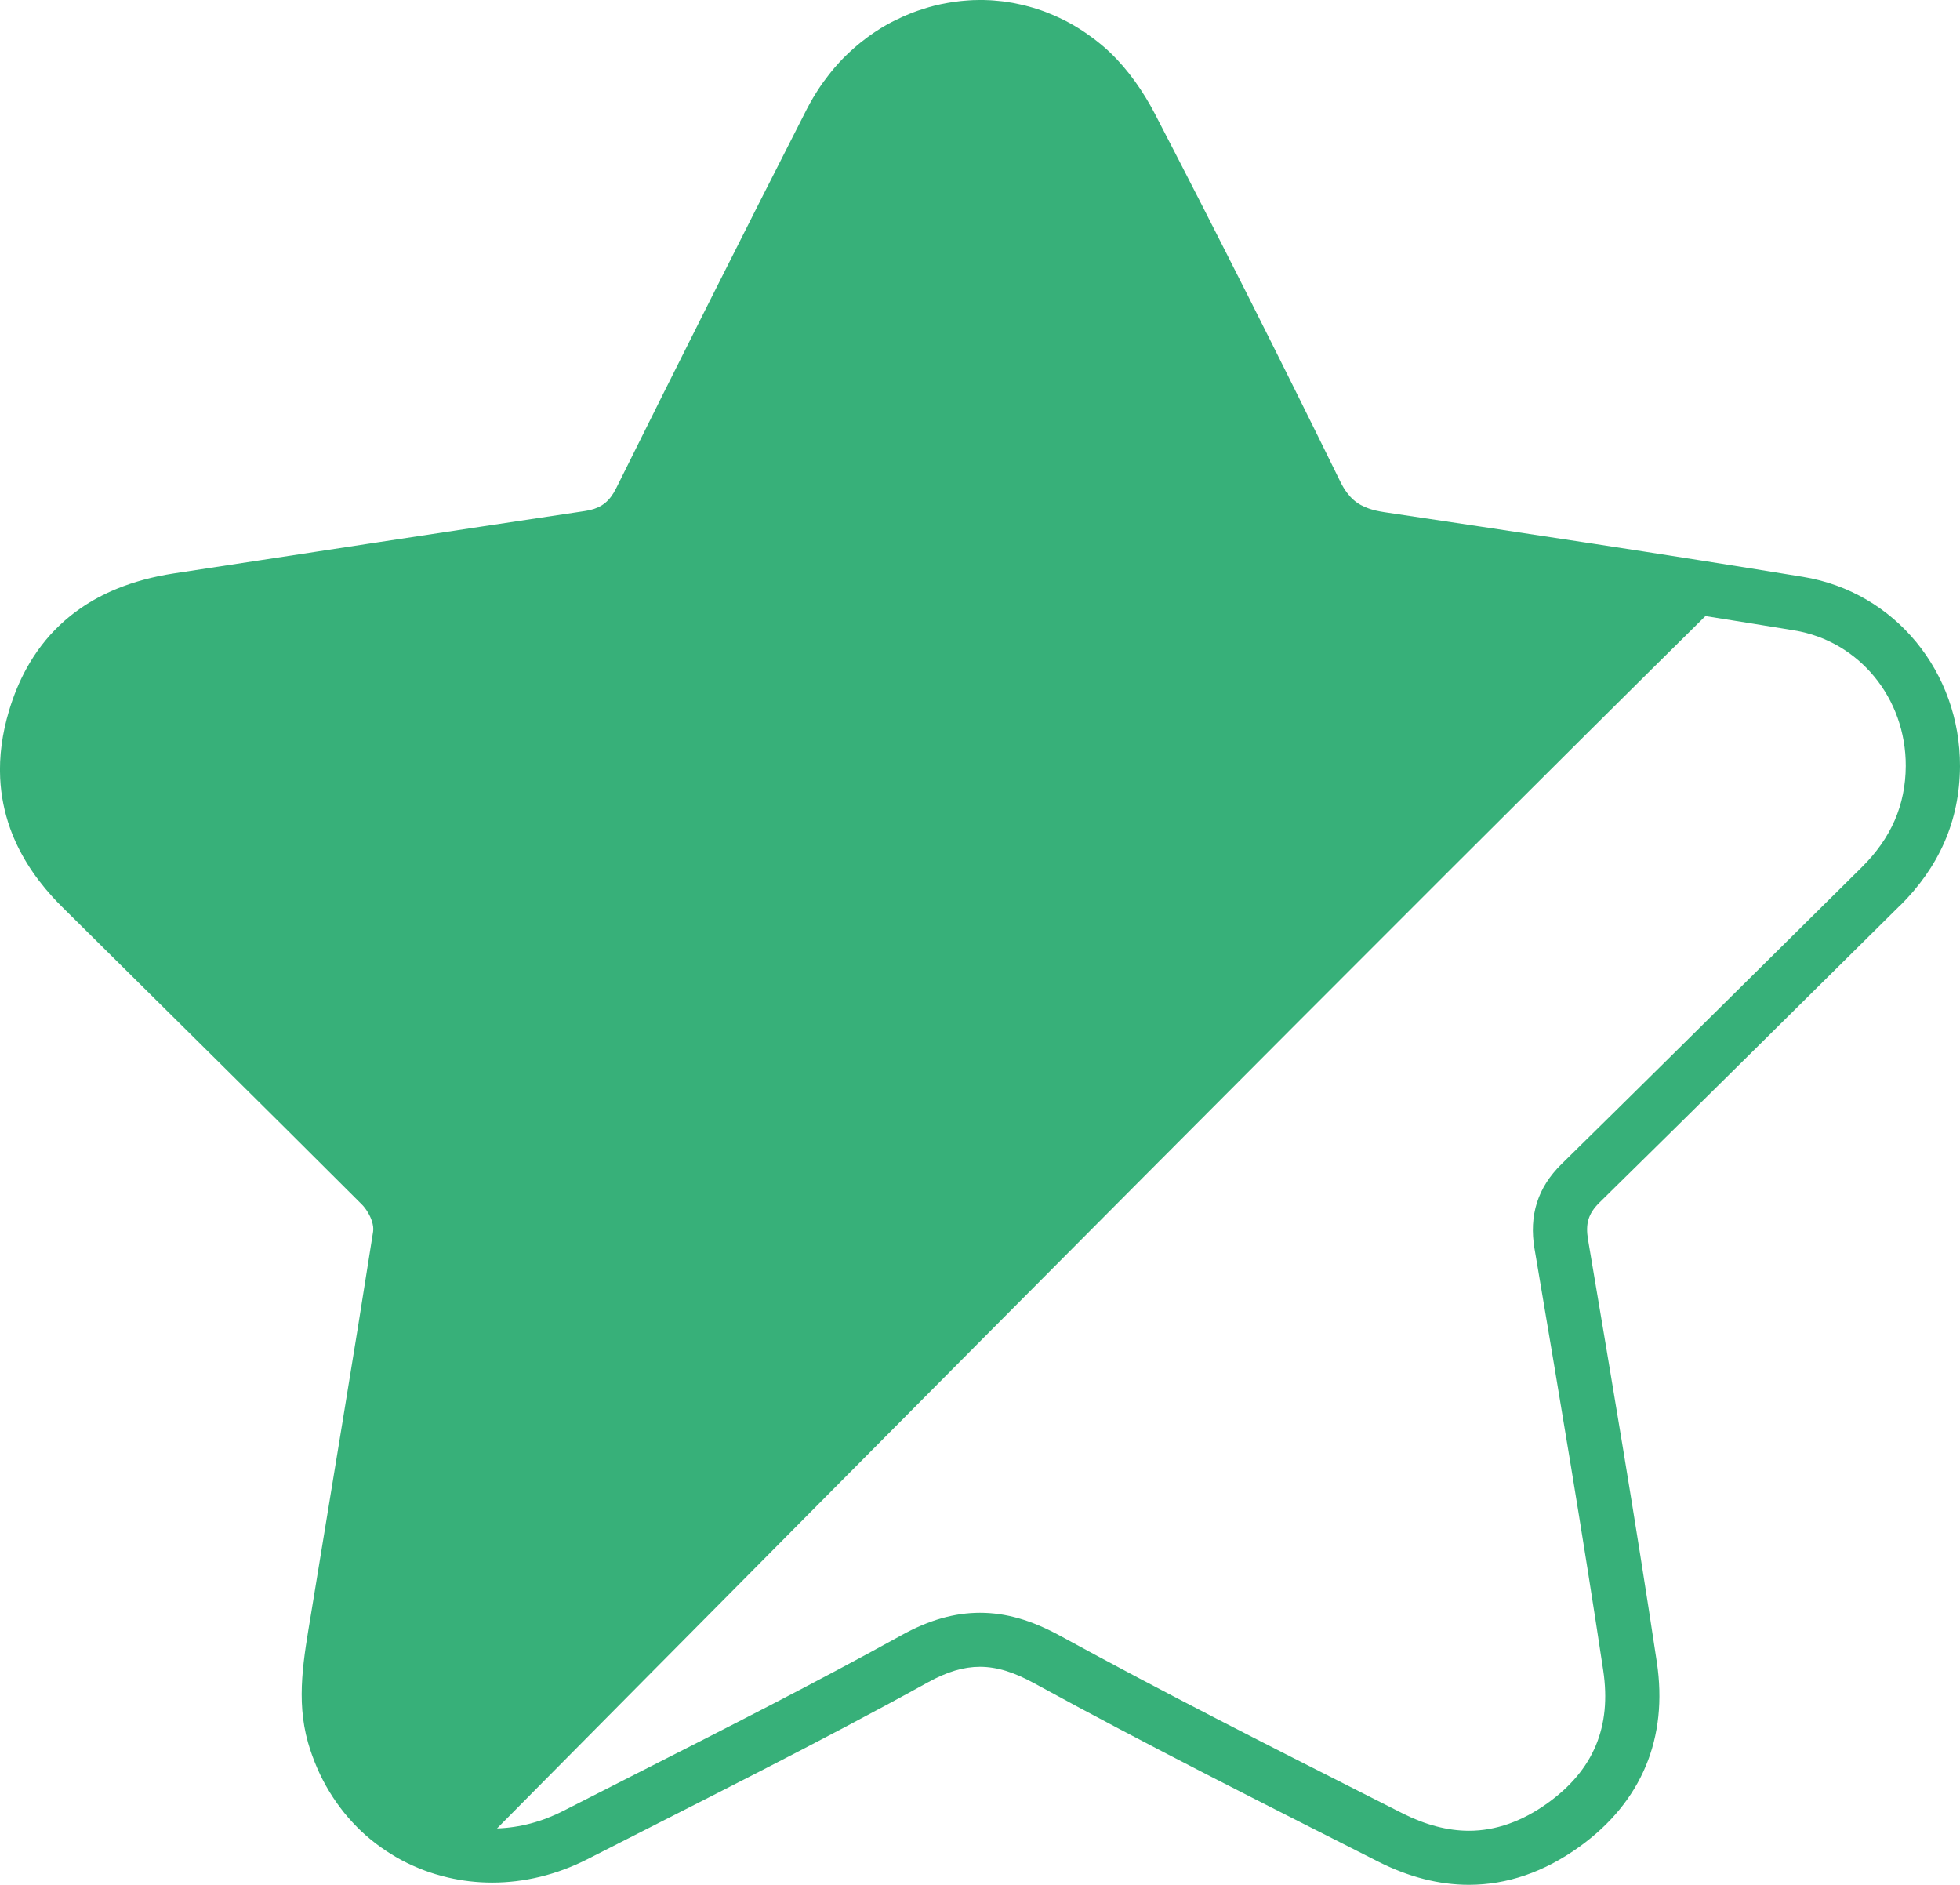
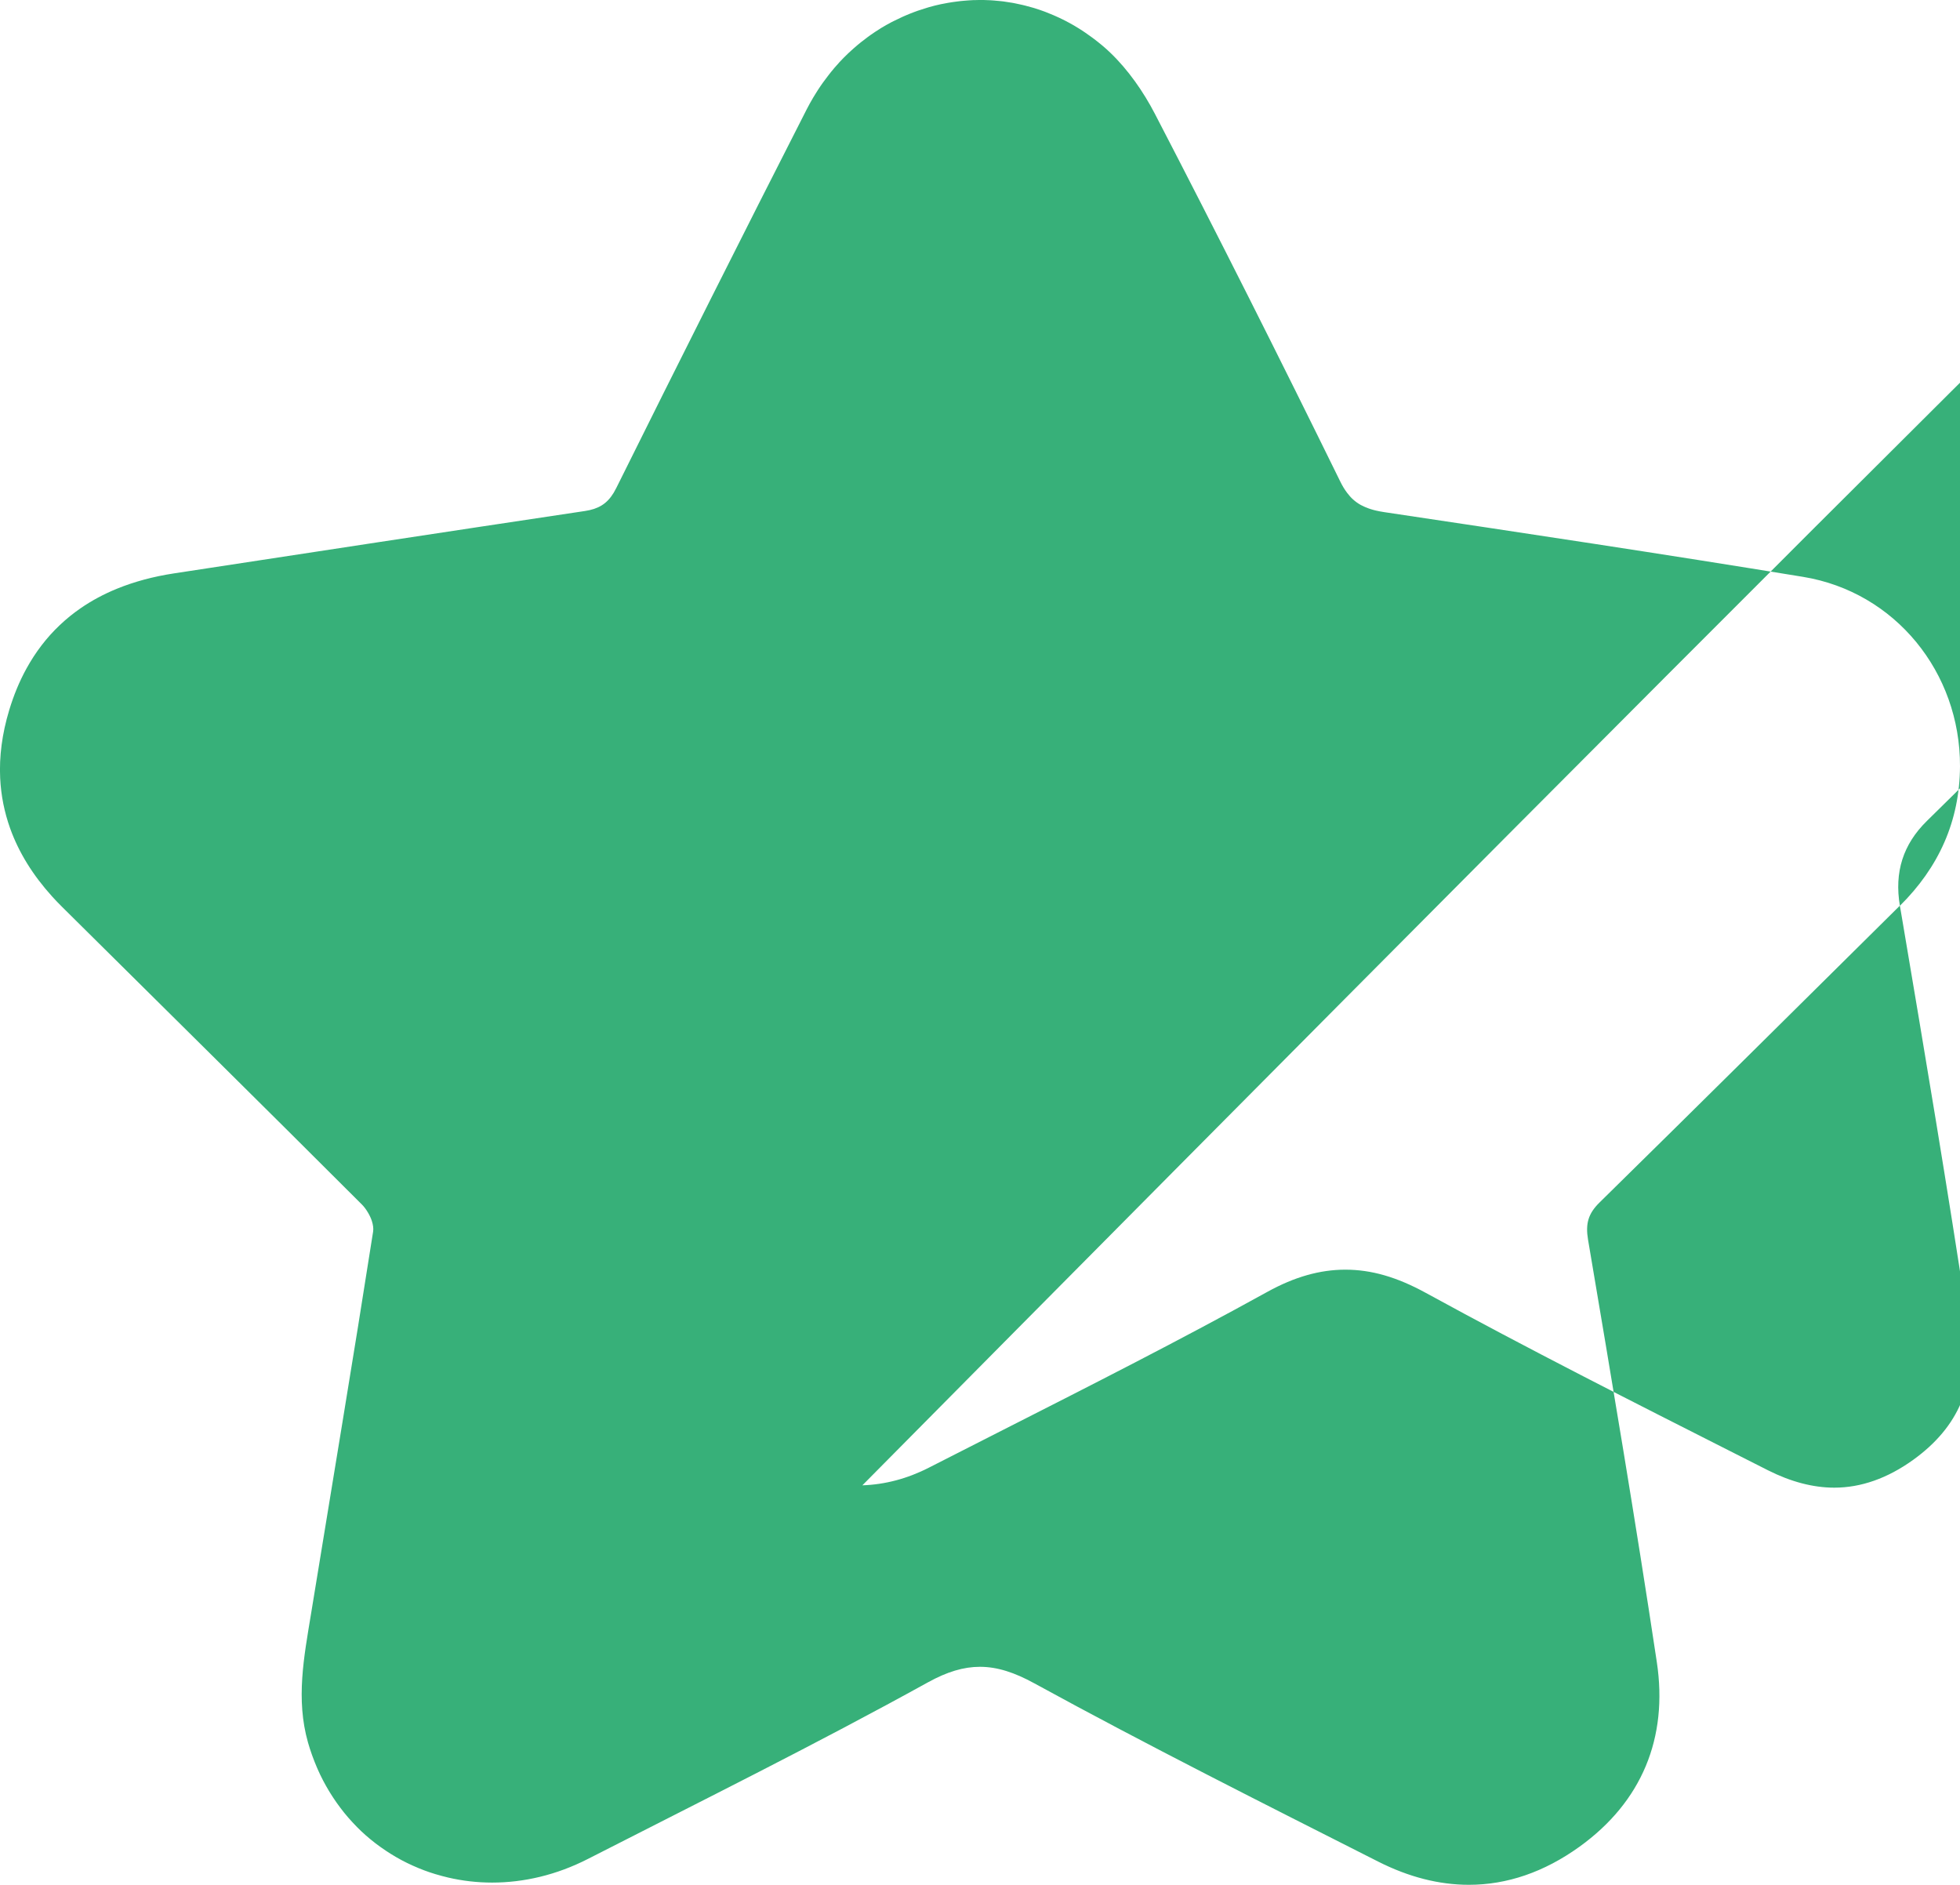
<svg xmlns="http://www.w3.org/2000/svg" id="_Слой_2" data-name="Слой 2" viewBox="0 0 361.31 347.44">
  <defs>
    <style> .cls-1 { fill: #37b079; } </style>
  </defs>
  <g id="_Слой_1-2" data-name="Слой 1">
-     <path class="cls-1" d="M350.23,166.95c7.16-7.09,11.02-15.58,11.08-25.71,.05-17.31-11.95-32.14-28.95-34.92-25.7-4.21-51.46-8.08-77.21-11.93-.54-.08-1.05-.18-1.53-.29-.31-.07-.62-.16-.91-.25-.13-.04-.26-.08-.39-.13-.24-.08-.46-.17-.69-.27-.26-.11-.52-.24-.77-.37-.52-.29-1-.63-1.45-1.04-.38-.34-.73-.74-1.07-1.19-.46-.6-.88-1.29-1.28-2.11-11.14-22.7-22.51-45.3-34.16-67.75-2.11-4.07-4.91-8.1-8.24-11.29-.48-.46-.96-.89-1.46-1.31-.5-.42-1.01-.82-1.52-1.21-.15-.12-.31-.23-.46-.34-.38-.28-.76-.55-1.14-.81-.16-.11-.32-.22-.49-.33-.46-.3-.93-.6-1.41-.88-.07-.04-.13-.08-.2-.12-.54-.31-1.08-.61-1.63-.89-.15-.08-.3-.15-.46-.23-.41-.2-.82-.4-1.24-.58-.17-.08-.35-.15-.52-.23-.46-.2-.92-.38-1.38-.56-.11-.04-.21-.08-.32-.12-.57-.21-1.14-.4-1.71-.58-.14-.04-.28-.08-.42-.12-.44-.13-.88-.25-1.32-.36-.18-.04-.36-.09-.54-.13-.45-.11-.9-.2-1.35-.29-.14-.03-.27-.06-.41-.08-.58-.1-1.16-.19-1.74-.27-.12-.02-.25-.03-.37-.04-.46-.05-.93-.1-1.39-.13-.18-.01-.37-.02-.55-.04-.44-.03-.87-.04-1.31-.05-.16,0-.32,0-.48-.01-.07,0-.14,0-.2,0-.16,0-.32,.01-.48,.02-.53,0-1.06,.02-1.58,.06-.26,.02-.51,.04-.77,.06-.5,.04-.99,.09-1.48,.16-.25,.03-.49,.06-.74,.1-.57,.08-1.13,.19-1.7,.3-.16,.03-.31,.05-.47,.09-.72,.15-1.43,.33-2.13,.53-.17,.05-.35,.11-.52,.16-.53,.16-1.06,.33-1.59,.51-.24,.08-.47,.17-.71,.26-.47,.18-.94,.36-1.4,.56-.23,.1-.46,.2-.69,.3-.51,.23-1.01,.47-1.5,.72-.17,.09-.34,.16-.51,.25-.66,.35-1.31,.71-1.95,1.1-.13,.08-.25,.16-.37,.24-.51,.32-1.02,.65-1.51,1-.21,.14-.41,.29-.61,.44-.42,.31-.83,.62-1.24,.95-.21,.17-.41,.33-.61,.5-.42,.35-.83,.72-1.24,1.09-.16,.15-.33,.3-.49,.45-.56,.53-1.1,1.08-1.63,1.65-.07,.07-.13,.15-.19,.22-.46,.5-.91,1.02-1.34,1.56-.16,.2-.32,.41-.48,.61-.34,.43-.67,.87-.99,1.32-.16,.23-.33,.46-.49,.7-.32,.47-.62,.94-.92,1.43-.13,.22-.27,.43-.4,.65-.42,.71-.82,1.43-1.2,2.17-5.91,11.6-11.79,23.21-17.64,34.85-5.85,11.63-11.67,23.28-17.46,34.94-.17,.33-.34,.64-.51,.93-1.24,2.02-2.81,2.95-5.28,3.32-12.63,1.89-25.26,3.8-37.89,5.72-12.63,1.92-25.25,3.85-37.88,5.78-3.79,.58-7.3,1.52-10.51,2.83-2.4,.98-4.64,2.18-6.68,3.59-1.37,.94-2.65,1.98-3.85,3.12-2.4,2.27-4.46,4.95-6.15,8.03-1.27,2.31-2.33,4.86-3.17,7.65-1.31,4.34-1.85,8.52-1.66,12.52,.08,1.6,.27,3.17,.58,4.72,.31,1.54,.73,3.06,1.26,4.54,1.6,4.46,4.21,8.65,7.75,12.56,.59,.65,1.21,1.3,1.85,1.93,18.42,18.28,36.9,36.49,55.25,54.84,.39,.39,.77,.9,1.1,1.46,.17,.29,.34,.59,.47,.9,.1,.23,.19,.45,.26,.68,.22,.68,.32,1.36,.23,1.94-1.84,11.76-3.74,23.51-5.67,35.25-.96,5.87-1.93,11.74-2.89,17.62-.97,5.87-1.93,11.74-2.89,17.62-1.29,7.87-2.83,15.7-.55,23.7,.21,.74,.45,1.47,.7,2.18,.05,.14,.1,.28,.15,.41,.25,.69,.52,1.36,.8,2.02,.05,.12,.11,.24,.16,.36,.28,.64,.58,1.27,.9,1.88,.02,.05,.05,.1,.07,.14,.33,.64,.69,1.26,1.05,1.87,.07,.12,.15,.24,.22,.36,.37,.6,.75,1.18,1.15,1.75,.06,.08,.12,.16,.17,.24,.39,.54,.78,1.07,1.19,1.58,.05,.06,.1,.13,.15,.19,.44,.54,.89,1.06,1.36,1.57,.09,.1,.17,.19,.26,.28,.47,.51,.96,1,1.46,1.48,.04,.04,.08,.07,.12,.11,.49,.46,.99,.9,1.51,1.33,.07,.06,.14,.12,.21,.17,.53,.44,1.07,.85,1.63,1.25,.09,.07,.18,.13,.27,.19,1.15,.82,2.34,1.56,3.58,2.23,.08,.04,.16,.09,.24,.13,.61,.32,1.23,.63,1.86,.91,.08,.04,.17,.07,.25,.11,1.29,.58,2.62,1.08,3.98,1.49,.09,.03,.18,.06,.28,.08,.67,.2,1.35,.38,2.03,.54,.02,0,.05,.01,.07,.02,0,0,0,0,0,0,2.63,.61,5.35,.93,8.12,.93,5.83,0,11.86-1.39,17.68-4.37,20.97-10.71,42.08-21.17,62.68-32.55,3.5-1.93,6.54-2.85,9.56-2.85,3.22,0,6.39,1.05,10.04,3.05,20.86,11.42,42.14,22.1,63.37,32.85,5.63,2.85,11.23,4.28,16.73,4.28,7.01,0,13.86-2.33,20.37-7.01,11.52-8.29,16.37-20.08,14.27-34.04-3.91-26-8.3-51.93-12.68-77.86-.49-2.93,.02-4.79,2.12-6.85,18.52-18.18,36.92-36.47,55.37-54.72Zm-67.35,63.24l.37,2.17c4.18,24.74,8.5,50.33,12.29,75.52,1.56,10.38-1.78,18.37-10.22,24.44-4.73,3.4-9.61,5.12-14.53,5.12-3.91,0-8.02-1.08-12.22-3.2l-5.79-2.93c-18.91-9.57-38.46-19.46-57.29-29.77-5.33-2.92-10.04-4.28-14.84-4.28-4.69,0-9.4,1.34-14.39,4.1-15.98,8.83-32.63,17.28-48.73,25.45-4.56,2.31-9.11,4.62-13.66,6.95-3.97,2.03-8.09,3.11-12.25,3.25,73.84-74.57,168.92-170.32,222.76-223.46,5.46,.87,10.91,1.74,16.37,2.64,11.95,1.96,20.6,12.48,20.56,25-.04,7.19-2.69,13.3-8.11,18.66-5.1,5.05-10.2,10.1-15.3,15.15-13.11,12.98-26.66,26.41-40.04,39.55-4.4,4.32-6.03,9.44-4.98,15.66Z" />
+     <path class="cls-1" d="M350.23,166.95c7.16-7.09,11.02-15.58,11.08-25.71,.05-17.31-11.95-32.14-28.95-34.92-25.7-4.21-51.46-8.08-77.21-11.93-.54-.08-1.05-.18-1.53-.29-.31-.07-.62-.16-.91-.25-.13-.04-.26-.08-.39-.13-.24-.08-.46-.17-.69-.27-.26-.11-.52-.24-.77-.37-.52-.29-1-.63-1.45-1.04-.38-.34-.73-.74-1.07-1.19-.46-.6-.88-1.29-1.28-2.11-11.14-22.7-22.51-45.3-34.16-67.75-2.11-4.07-4.91-8.1-8.24-11.29-.48-.46-.96-.89-1.46-1.31-.5-.42-1.01-.82-1.52-1.21-.15-.12-.31-.23-.46-.34-.38-.28-.76-.55-1.14-.81-.16-.11-.32-.22-.49-.33-.46-.3-.93-.6-1.41-.88-.07-.04-.13-.08-.2-.12-.54-.31-1.08-.61-1.63-.89-.15-.08-.3-.15-.46-.23-.41-.2-.82-.4-1.24-.58-.17-.08-.35-.15-.52-.23-.46-.2-.92-.38-1.38-.56-.11-.04-.21-.08-.32-.12-.57-.21-1.14-.4-1.71-.58-.14-.04-.28-.08-.42-.12-.44-.13-.88-.25-1.32-.36-.18-.04-.36-.09-.54-.13-.45-.11-.9-.2-1.35-.29-.14-.03-.27-.06-.41-.08-.58-.1-1.16-.19-1.74-.27-.12-.02-.25-.03-.37-.04-.46-.05-.93-.1-1.39-.13-.18-.01-.37-.02-.55-.04-.44-.03-.87-.04-1.31-.05-.16,0-.32,0-.48-.01-.07,0-.14,0-.2,0-.16,0-.32,.01-.48,.02-.53,0-1.06,.02-1.58,.06-.26,.02-.51,.04-.77,.06-.5,.04-.99,.09-1.48,.16-.25,.03-.49,.06-.74,.1-.57,.08-1.13,.19-1.7,.3-.16,.03-.31,.05-.47,.09-.72,.15-1.43,.33-2.13,.53-.17,.05-.35,.11-.52,.16-.53,.16-1.06,.33-1.59,.51-.24,.08-.47,.17-.71,.26-.47,.18-.94,.36-1.4,.56-.23,.1-.46,.2-.69,.3-.51,.23-1.01,.47-1.5,.72-.17,.09-.34,.16-.51,.25-.66,.35-1.31,.71-1.95,1.1-.13,.08-.25,.16-.37,.24-.51,.32-1.02,.65-1.51,1-.21,.14-.41,.29-.61,.44-.42,.31-.83,.62-1.24,.95-.21,.17-.41,.33-.61,.5-.42,.35-.83,.72-1.24,1.09-.16,.15-.33,.3-.49,.45-.56,.53-1.1,1.08-1.63,1.65-.07,.07-.13,.15-.19,.22-.46,.5-.91,1.02-1.34,1.56-.16,.2-.32,.41-.48,.61-.34,.43-.67,.87-.99,1.32-.16,.23-.33,.46-.49,.7-.32,.47-.62,.94-.92,1.43-.13,.22-.27,.43-.4,.65-.42,.71-.82,1.43-1.2,2.17-5.91,11.6-11.79,23.21-17.64,34.85-5.85,11.63-11.67,23.28-17.46,34.94-.17,.33-.34,.64-.51,.93-1.24,2.02-2.81,2.95-5.28,3.32-12.63,1.89-25.26,3.8-37.89,5.72-12.63,1.92-25.25,3.85-37.88,5.78-3.79,.58-7.3,1.52-10.51,2.83-2.4,.98-4.64,2.18-6.68,3.59-1.37,.94-2.65,1.98-3.85,3.12-2.4,2.27-4.46,4.95-6.15,8.03-1.27,2.31-2.33,4.86-3.17,7.65-1.31,4.34-1.85,8.52-1.66,12.52,.08,1.6,.27,3.17,.58,4.72,.31,1.54,.73,3.06,1.26,4.54,1.6,4.46,4.21,8.65,7.75,12.56,.59,.65,1.21,1.3,1.85,1.93,18.42,18.28,36.9,36.49,55.25,54.84,.39,.39,.77,.9,1.1,1.46,.17,.29,.34,.59,.47,.9,.1,.23,.19,.45,.26,.68,.22,.68,.32,1.36,.23,1.94-1.84,11.76-3.74,23.51-5.67,35.25-.96,5.87-1.93,11.74-2.89,17.62-.97,5.87-1.93,11.74-2.89,17.62-1.29,7.87-2.83,15.7-.55,23.7,.21,.74,.45,1.47,.7,2.18,.05,.14,.1,.28,.15,.41,.25,.69,.52,1.36,.8,2.02,.05,.12,.11,.24,.16,.36,.28,.64,.58,1.27,.9,1.88,.02,.05,.05,.1,.07,.14,.33,.64,.69,1.26,1.05,1.87,.07,.12,.15,.24,.22,.36,.37,.6,.75,1.18,1.15,1.75,.06,.08,.12,.16,.17,.24,.39,.54,.78,1.07,1.19,1.58,.05,.06,.1,.13,.15,.19,.44,.54,.89,1.06,1.36,1.57,.09,.1,.17,.19,.26,.28,.47,.51,.96,1,1.46,1.48,.04,.04,.08,.07,.12,.11,.49,.46,.99,.9,1.51,1.33,.07,.06,.14,.12,.21,.17,.53,.44,1.07,.85,1.63,1.25,.09,.07,.18,.13,.27,.19,1.15,.82,2.34,1.56,3.58,2.23,.08,.04,.16,.09,.24,.13,.61,.32,1.23,.63,1.86,.91,.08,.04,.17,.07,.25,.11,1.29,.58,2.62,1.08,3.98,1.49,.09,.03,.18,.06,.28,.08,.67,.2,1.35,.38,2.03,.54,.02,0,.05,.01,.07,.02,0,0,0,0,0,0,2.63,.61,5.35,.93,8.12,.93,5.83,0,11.86-1.39,17.68-4.37,20.97-10.71,42.08-21.17,62.68-32.55,3.5-1.93,6.54-2.85,9.56-2.85,3.22,0,6.39,1.05,10.04,3.05,20.86,11.42,42.14,22.1,63.37,32.85,5.63,2.85,11.23,4.28,16.73,4.28,7.01,0,13.86-2.33,20.37-7.01,11.52-8.29,16.37-20.08,14.27-34.04-3.91-26-8.3-51.93-12.68-77.86-.49-2.93,.02-4.79,2.12-6.85,18.52-18.18,36.92-36.47,55.37-54.72Zl.37,2.17c4.18,24.74,8.5,50.33,12.29,75.52,1.56,10.38-1.78,18.37-10.22,24.44-4.73,3.4-9.61,5.12-14.53,5.12-3.91,0-8.02-1.08-12.22-3.2l-5.79-2.93c-18.91-9.57-38.46-19.46-57.29-29.77-5.33-2.92-10.04-4.28-14.84-4.28-4.69,0-9.4,1.34-14.39,4.1-15.98,8.83-32.63,17.28-48.73,25.45-4.56,2.31-9.11,4.62-13.66,6.95-3.97,2.03-8.09,3.11-12.25,3.25,73.84-74.57,168.92-170.32,222.76-223.46,5.46,.87,10.91,1.74,16.37,2.64,11.95,1.96,20.6,12.48,20.56,25-.04,7.19-2.69,13.3-8.11,18.66-5.1,5.05-10.2,10.1-15.3,15.15-13.11,12.98-26.66,26.41-40.04,39.55-4.4,4.32-6.03,9.44-4.98,15.66Z" />
  </g>
</svg>